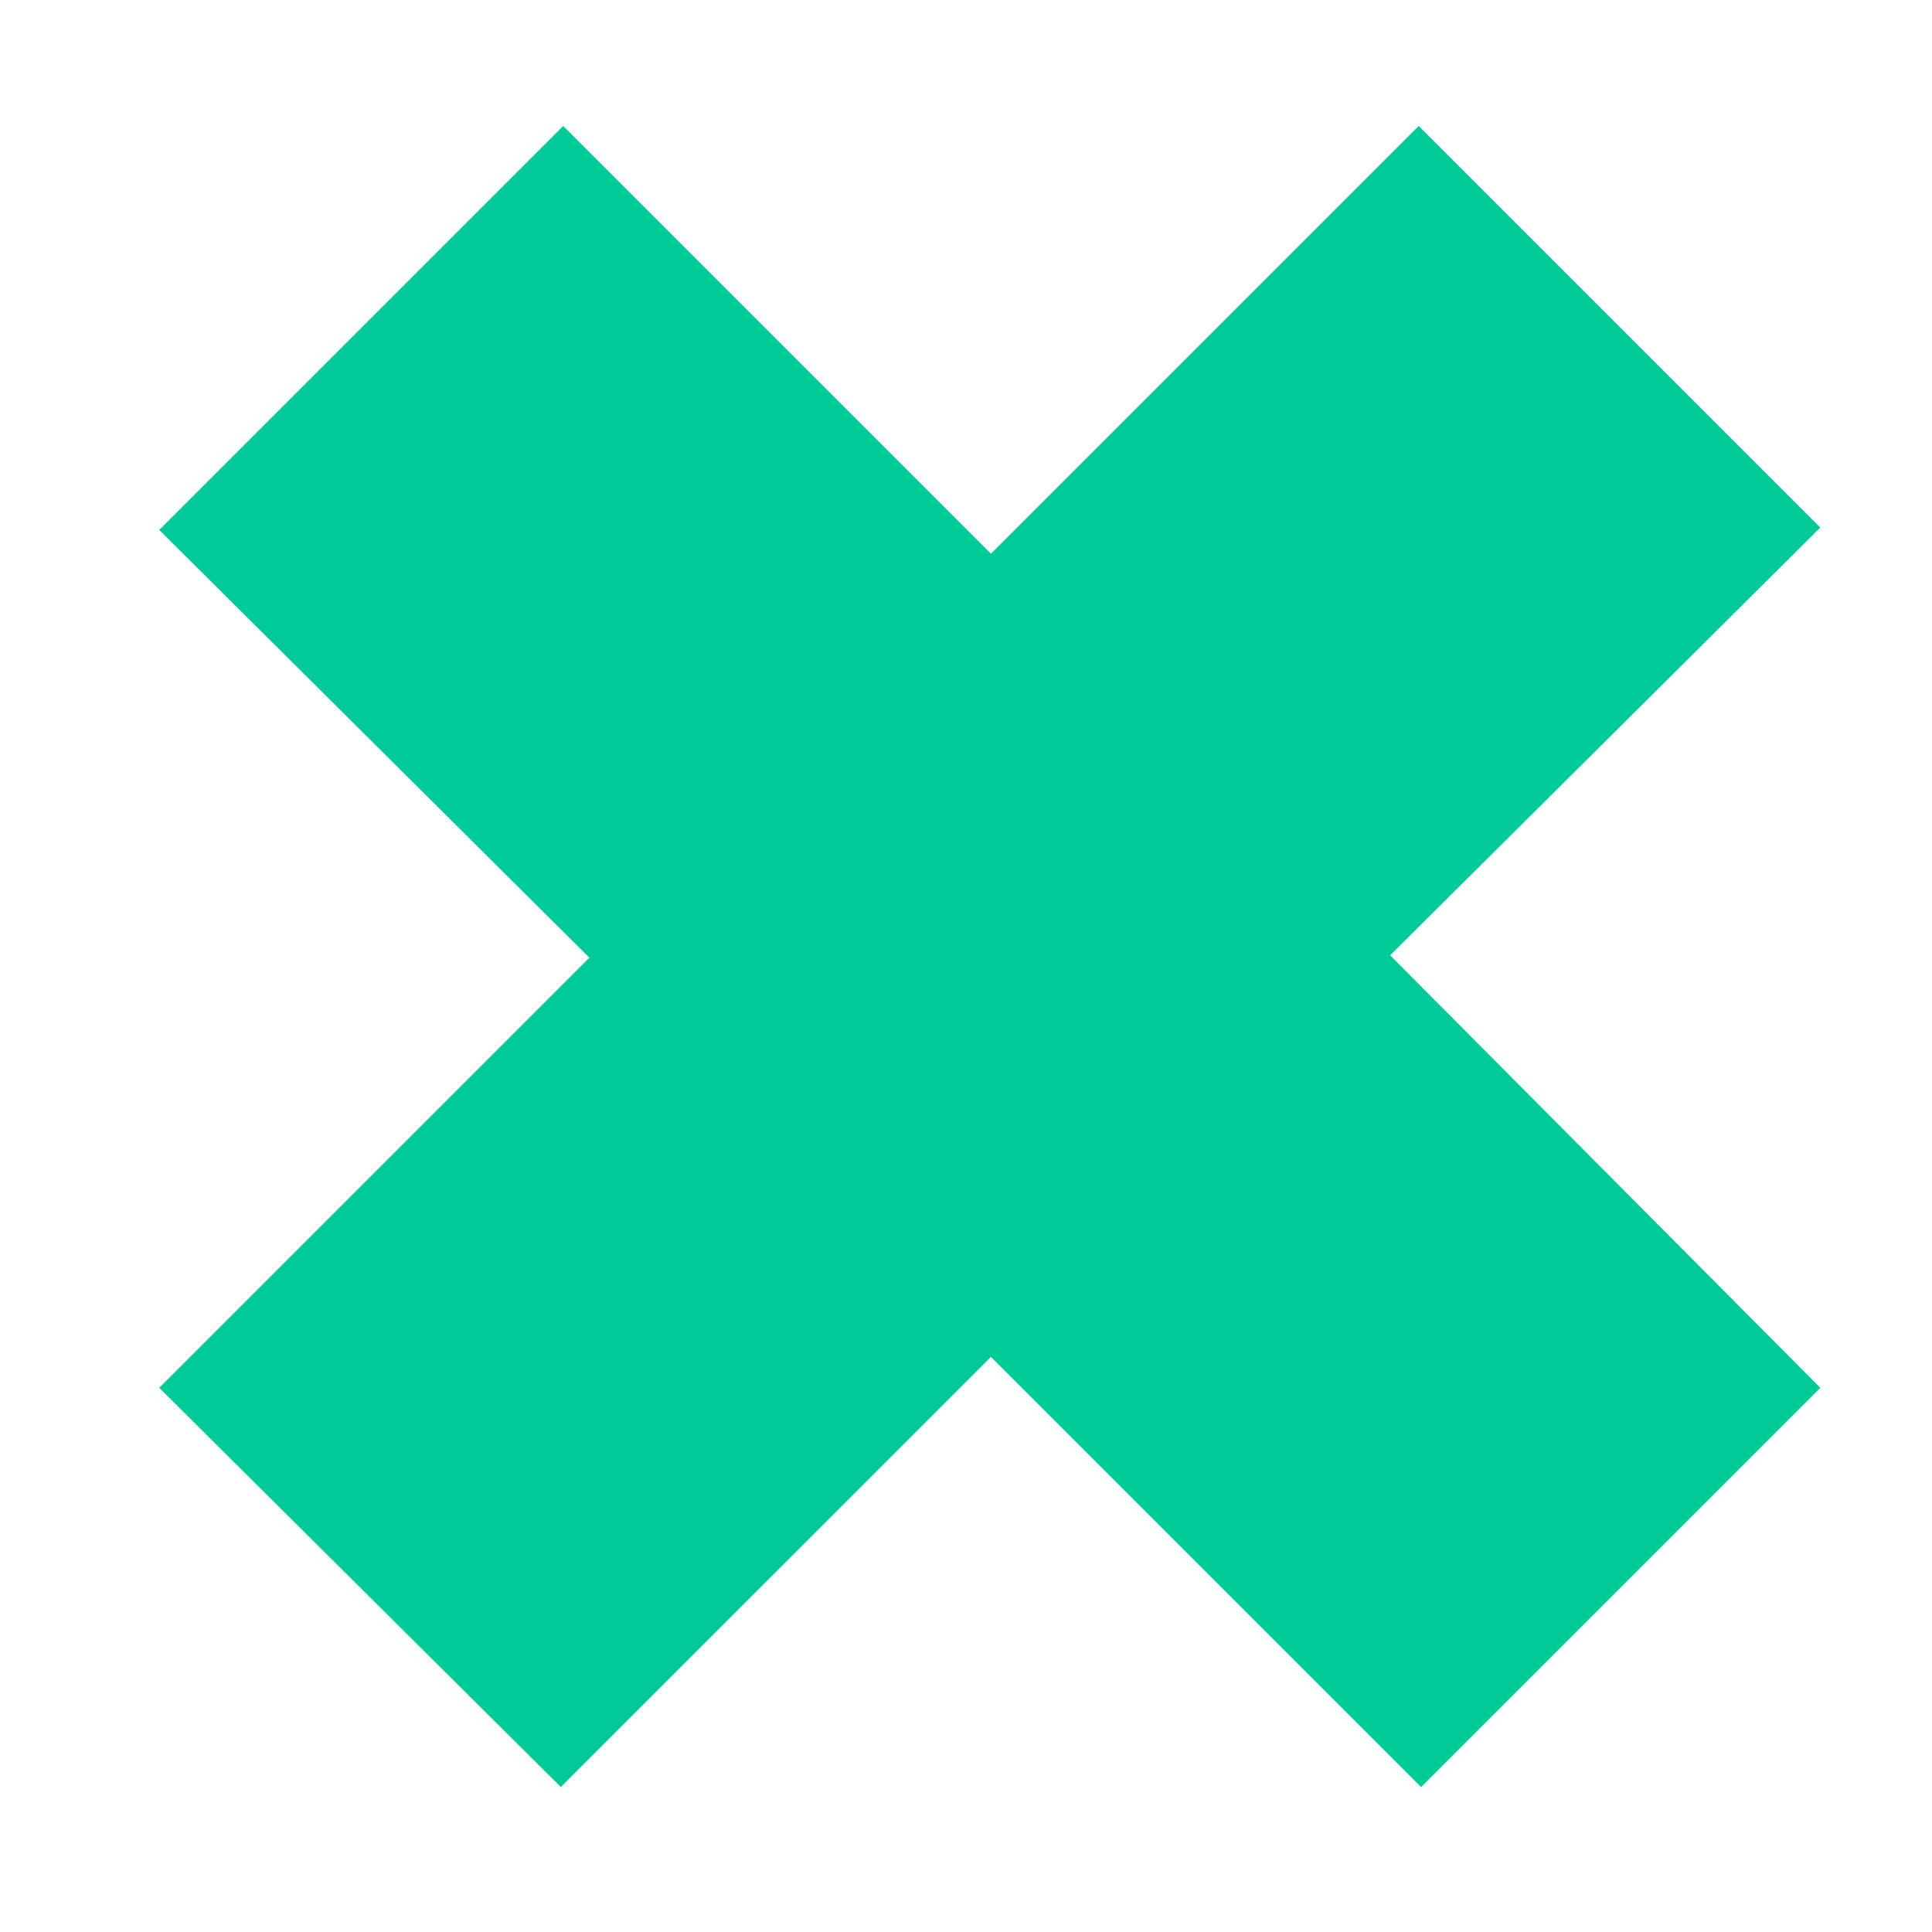
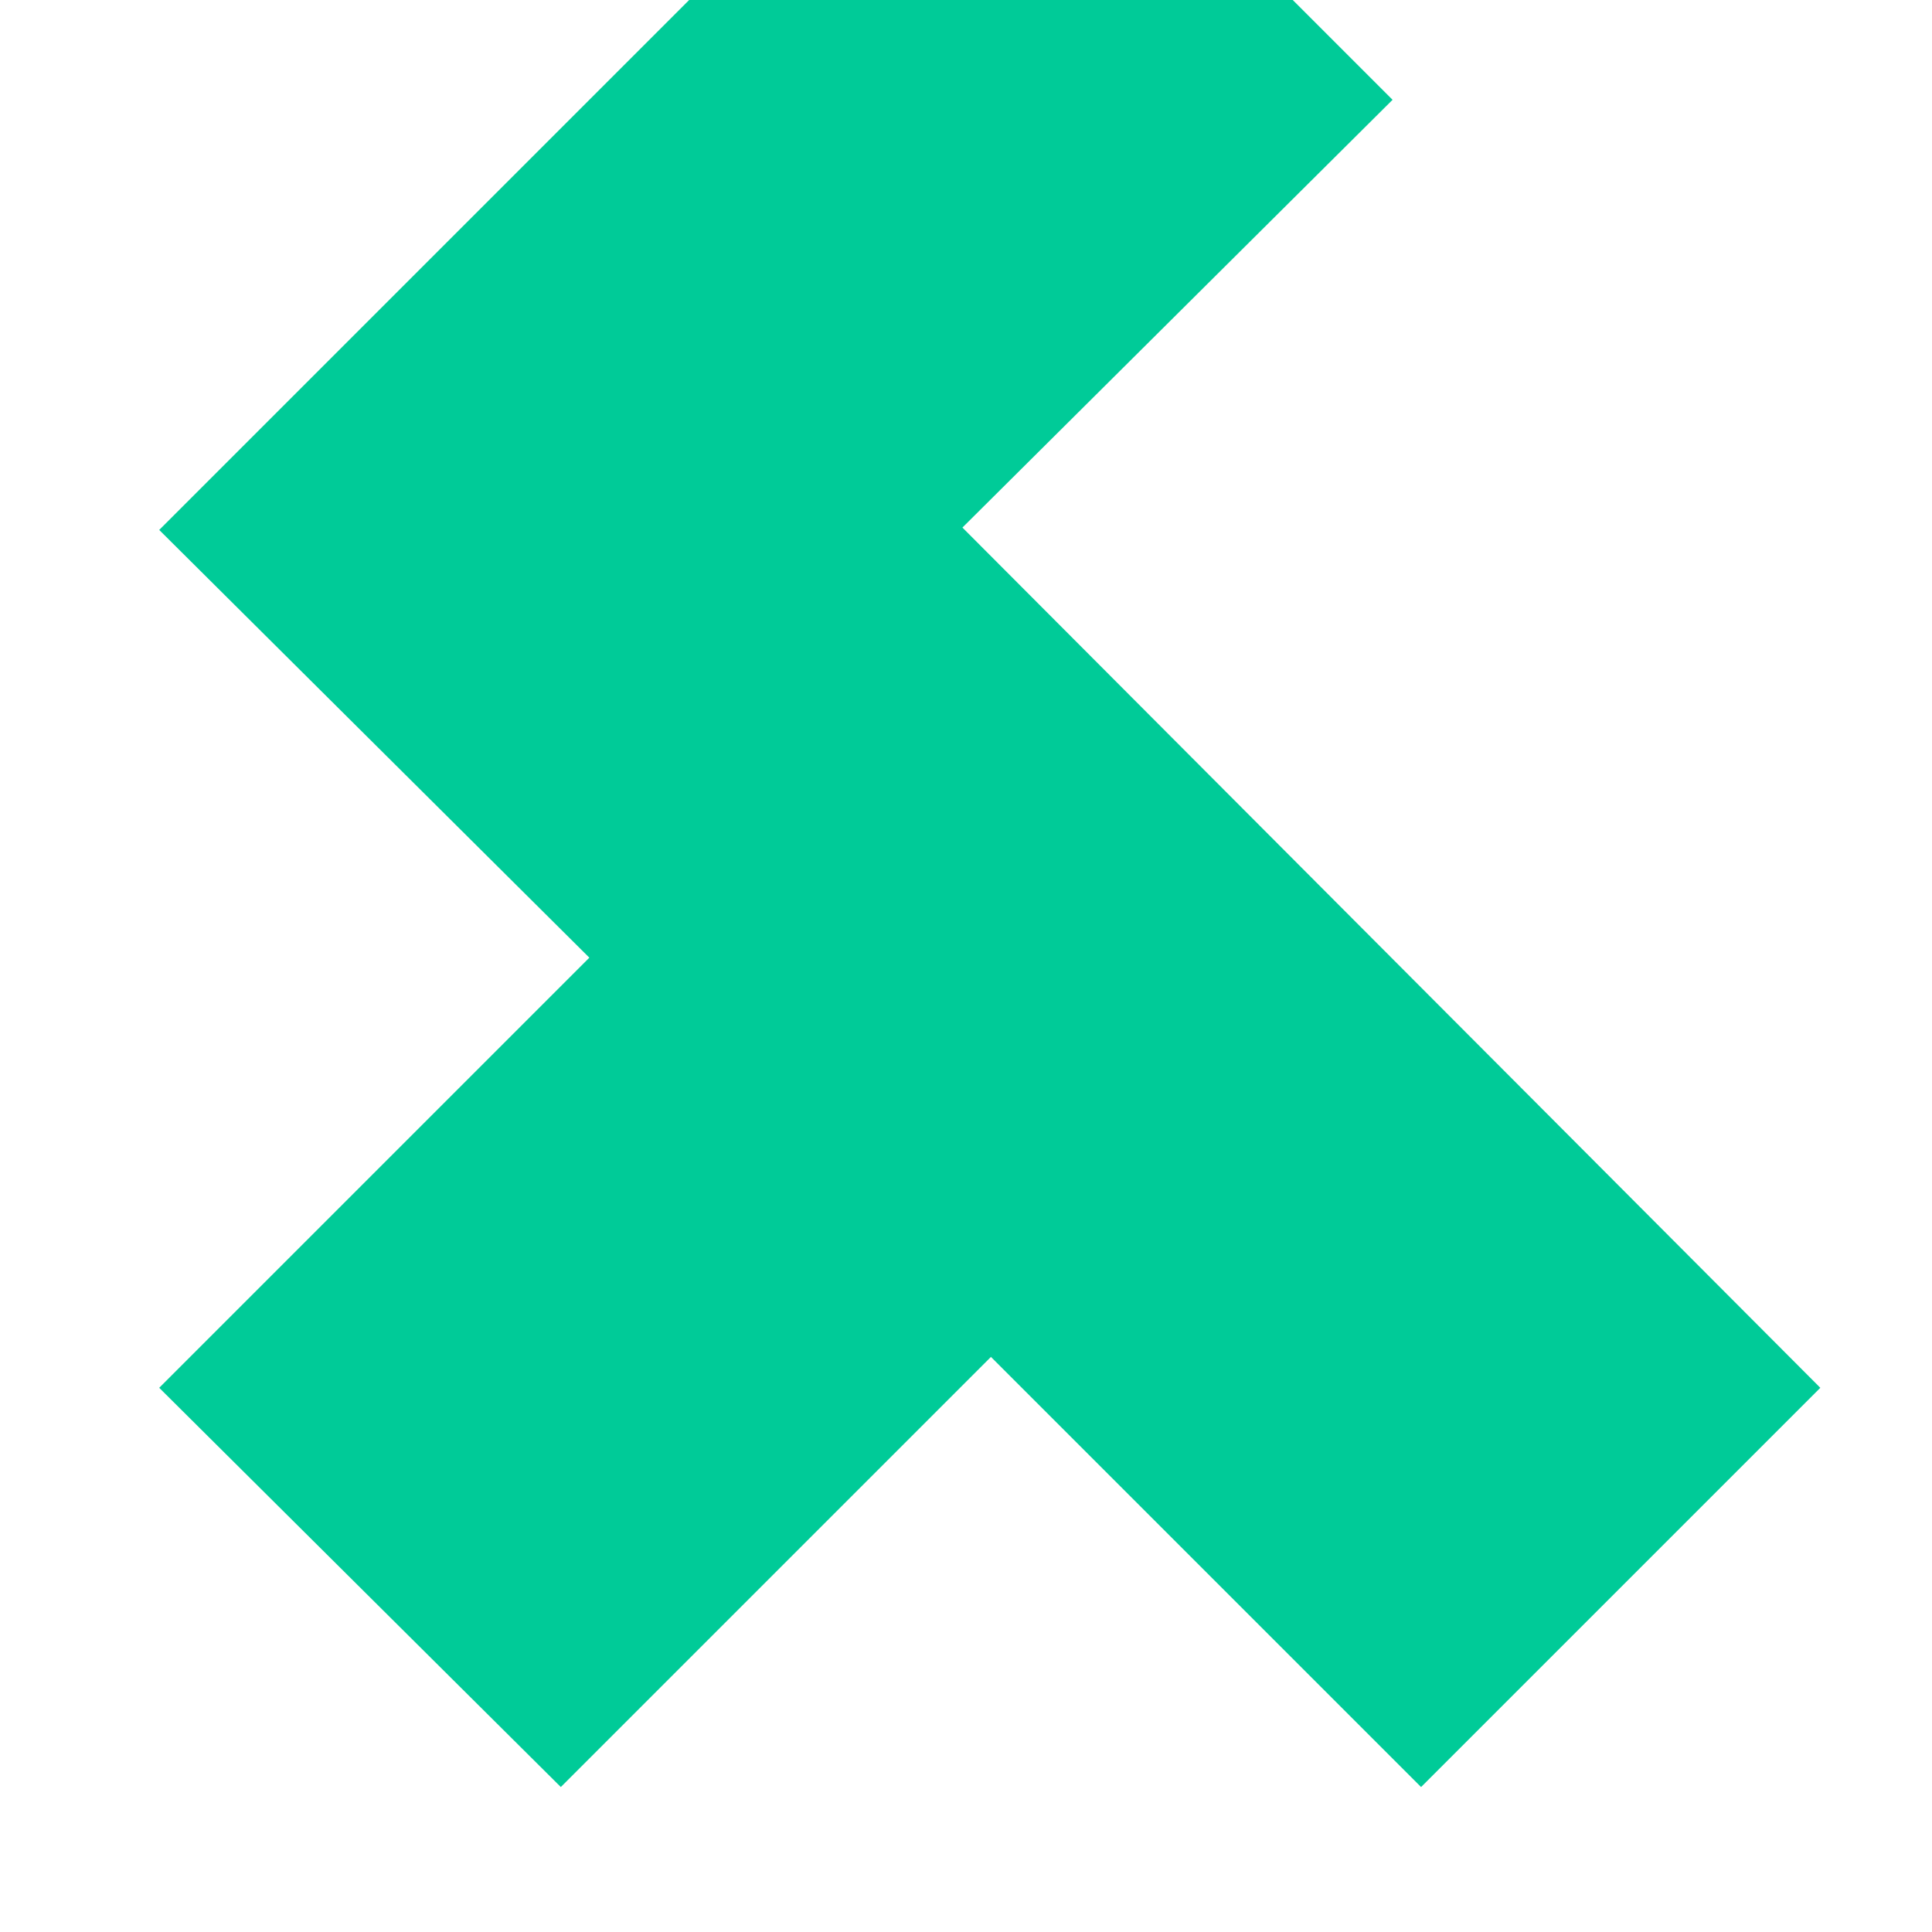
<svg xmlns="http://www.w3.org/2000/svg" version="1.1" id="Laag_1" x="0px" y="0px" viewBox="0 0 81.3 81.3" style="enable-background:new 0 0 81.3 81.3;" xml:space="preserve">
  <style type="text/css">
	.st0{fill:#00CB98;}
</style>
  <g>
-     <path class="st0" d="M76.6,58.4L59.8,75.2L41.7,57.1L23.6,75.2L6.7,58.4l18.1-18.1l-18.1-18L23.7,5.3l18,18l18-18l16.9,16.9   l-18.1,18L76.6,58.4z" />
+     <path class="st0" d="M76.6,58.4L59.8,75.2L41.7,57.1L23.6,75.2L6.7,58.4l18.1-18.1l-18.1-18L23.7,5.3l18-18l16.9,16.9   l-18.1,18L76.6,58.4z" />
  </g>
</svg>